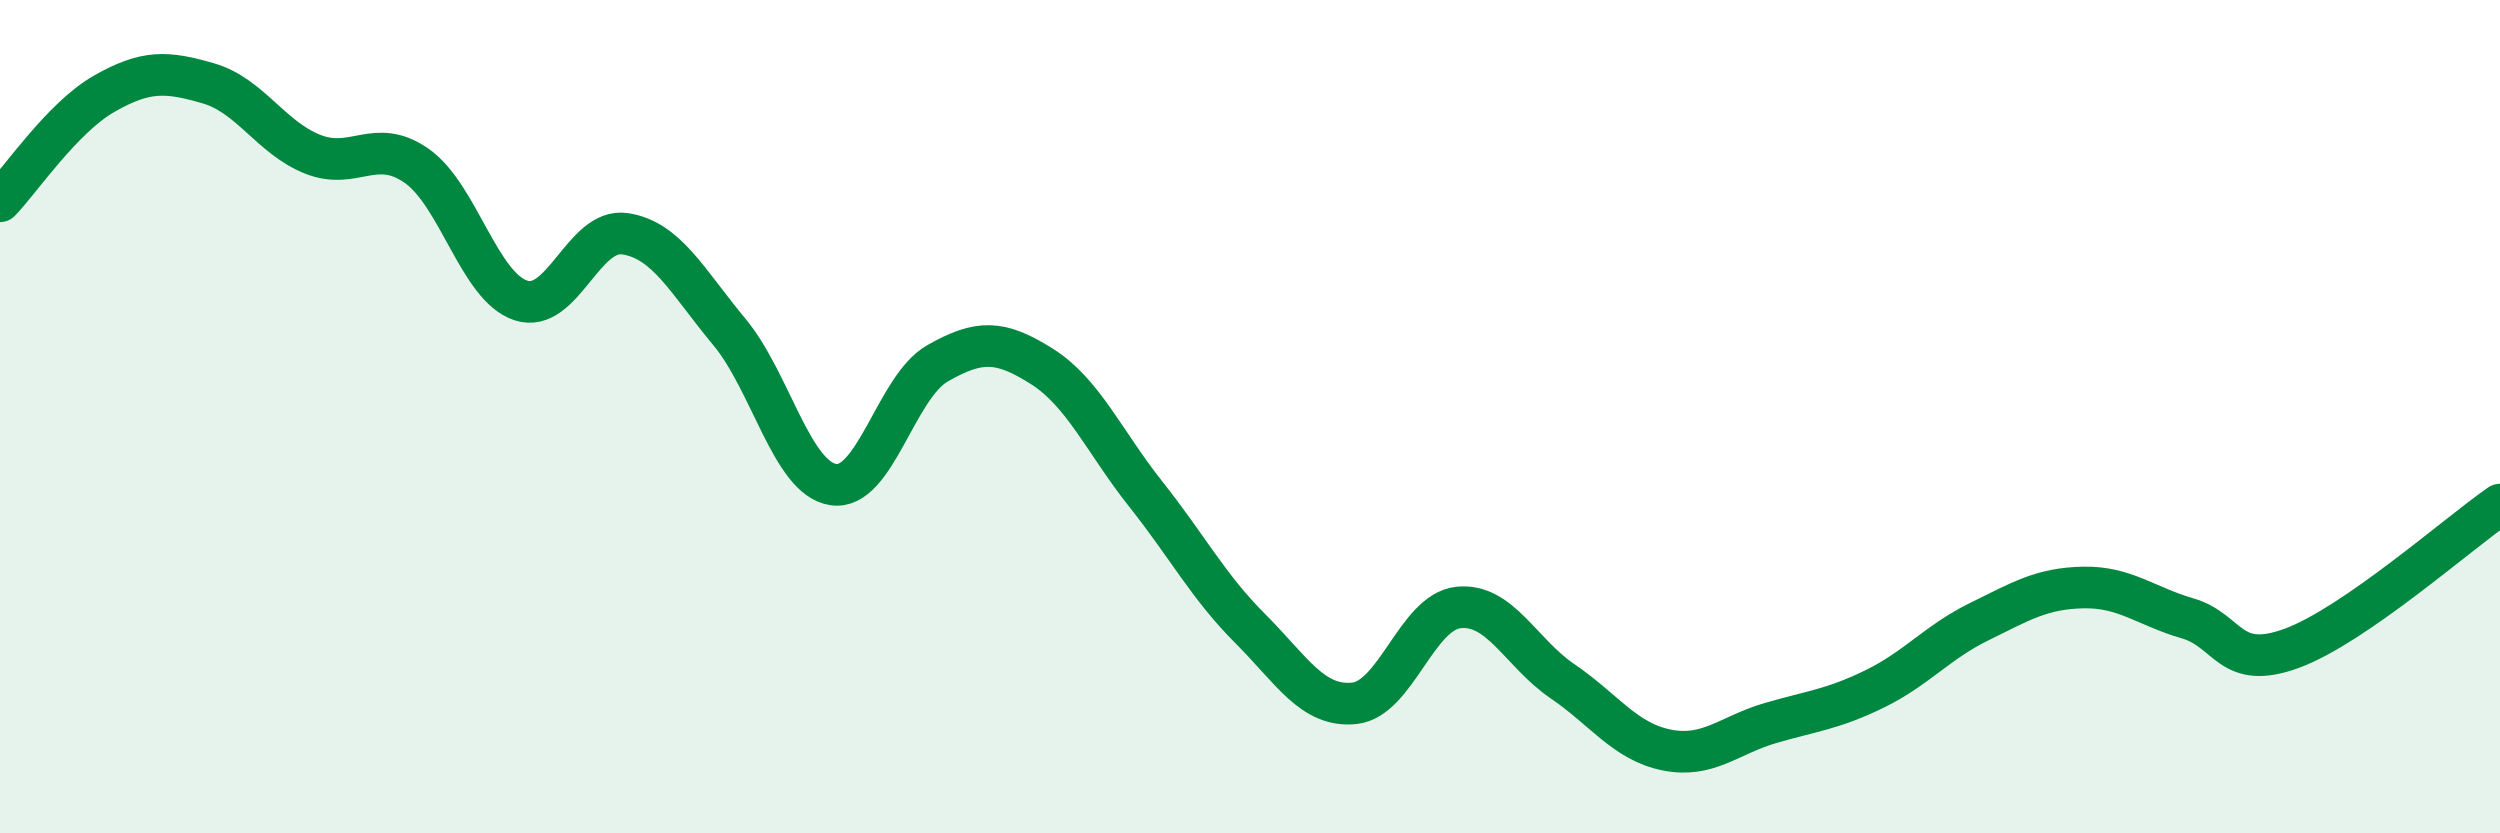
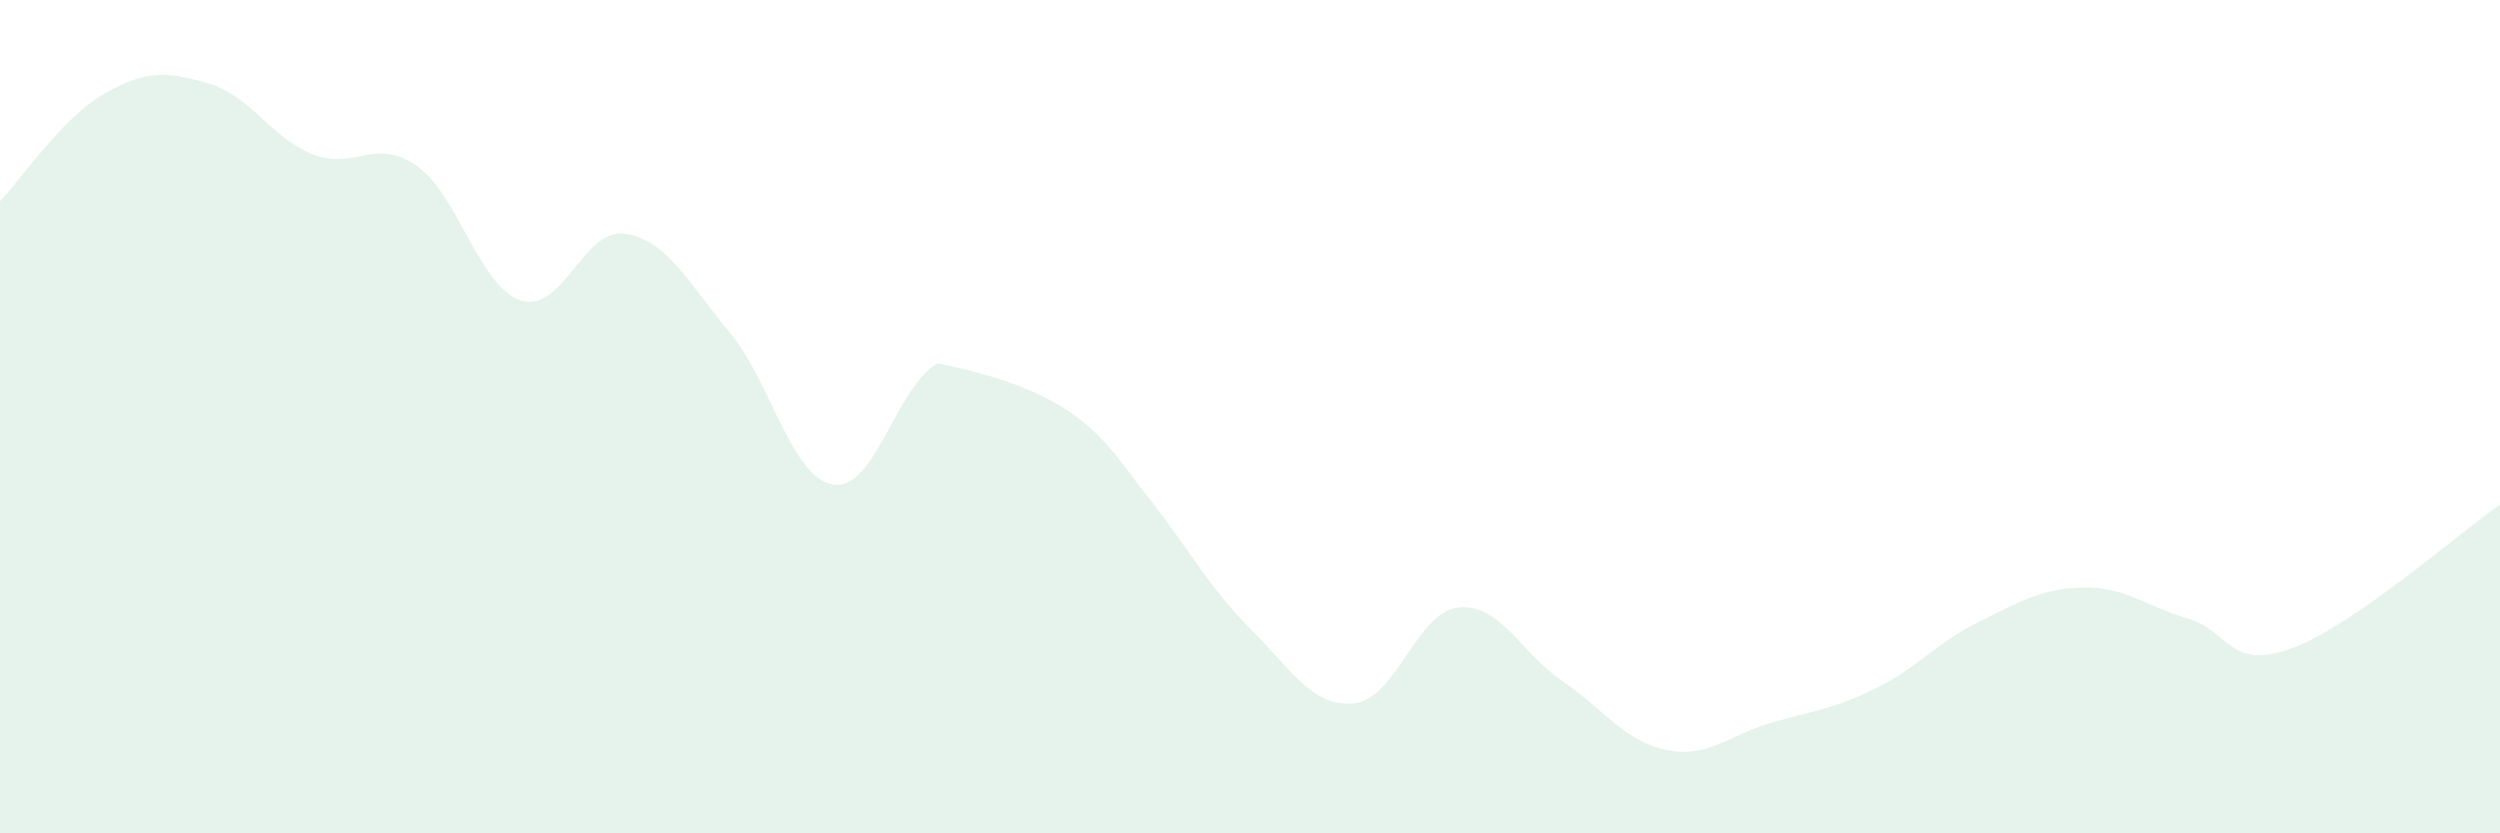
<svg xmlns="http://www.w3.org/2000/svg" width="60" height="20" viewBox="0 0 60 20">
-   <path d="M 0,4.83 C 0.5,4.31 1.5,2.82 2.5,2.25 C 3.5,1.68 4,1.71 5,2 C 6,2.29 6.5,3.3 7.5,3.7 C 8.5,4.1 9,3.28 10,3.98 C 11,4.68 11.5,6.88 12.5,7.21 C 13.5,7.54 14,5.46 15,5.61 C 16,5.76 16.5,6.76 17.5,7.96 C 18.5,9.16 19,11.48 20,11.63 C 21,11.78 21.5,9.29 22.5,8.72 C 23.5,8.15 24,8.16 25,8.79 C 26,9.42 26.5,10.6 27.5,11.86 C 28.5,13.12 29,14.08 30,15.08 C 31,16.08 31.5,16.98 32.5,16.88 C 33.5,16.78 34,14.69 35,14.58 C 36,14.47 36.5,15.67 37.5,16.35 C 38.5,17.03 39,17.8 40,18 C 41,18.2 41.5,17.64 42.5,17.35 C 43.5,17.06 44,17.02 45,16.53 C 46,16.04 46.5,15.41 47.5,14.92 C 48.5,14.43 49,14.12 50,14.1 C 51,14.08 51.5,14.55 52.5,14.84 C 53.5,15.13 53.5,16.11 55,15.56 C 56.5,15.01 59,12.8 60,12.11L60 20L0 20Z" fill="#008740" opacity="0.1" stroke-linecap="round" stroke-linejoin="round" />
-   <path d="M 0,4.83 C 0.5,4.31 1.5,2.82 2.5,2.25 C 3.5,1.68 4,1.71 5,2 C 6,2.29 6.5,3.3 7.5,3.7 C 8.5,4.1 9,3.28 10,3.98 C 11,4.68 11.5,6.88 12.5,7.21 C 13.5,7.54 14,5.46 15,5.61 C 16,5.76 16.5,6.76 17.5,7.96 C 18.5,9.16 19,11.48 20,11.63 C 21,11.78 21.5,9.29 22.5,8.72 C 23.5,8.15 24,8.16 25,8.79 C 26,9.42 26.5,10.6 27.5,11.86 C 28.5,13.12 29,14.08 30,15.08 C 31,16.08 31.5,16.98 32.5,16.88 C 33.5,16.78 34,14.69 35,14.58 C 36,14.47 36.5,15.67 37.5,16.35 C 38.5,17.03 39,17.8 40,18 C 41,18.2 41.5,17.64 42.5,17.35 C 43.5,17.06 44,17.02 45,16.53 C 46,16.04 46.5,15.41 47.5,14.92 C 48.5,14.43 49,14.12 50,14.1 C 51,14.08 51.5,14.55 52.5,14.84 C 53.5,15.13 53.5,16.11 55,15.56 C 56.5,15.01 59,12.8 60,12.11" stroke="#008740" stroke-width="1" fill="none" stroke-linecap="round" stroke-linejoin="round" />
+   <path d="M 0,4.83 C 0.5,4.31 1.5,2.82 2.5,2.25 C 3.5,1.68 4,1.71 5,2 C 6,2.29 6.5,3.3 7.5,3.7 C 8.5,4.1 9,3.28 10,3.98 C 11,4.68 11.5,6.88 12.5,7.21 C 13.5,7.54 14,5.46 15,5.61 C 16,5.76 16.5,6.76 17.5,7.96 C 18.5,9.16 19,11.48 20,11.63 C 21,11.78 21.5,9.29 22.5,8.72 C 26,9.42 26.5,10.6 27.5,11.86 C 28.5,13.12 29,14.08 30,15.08 C 31,16.08 31.5,16.98 32.5,16.88 C 33.5,16.78 34,14.69 35,14.58 C 36,14.47 36.5,15.67 37.5,16.35 C 38.5,17.03 39,17.8 40,18 C 41,18.2 41.5,17.64 42.5,17.35 C 43.5,17.06 44,17.02 45,16.53 C 46,16.04 46.5,15.41 47.5,14.92 C 48.5,14.43 49,14.12 50,14.1 C 51,14.08 51.5,14.55 52.5,14.84 C 53.5,15.13 53.5,16.11 55,15.56 C 56.5,15.01 59,12.8 60,12.11L60 20L0 20Z" fill="#008740" opacity="0.1" stroke-linecap="round" stroke-linejoin="round" />
</svg>